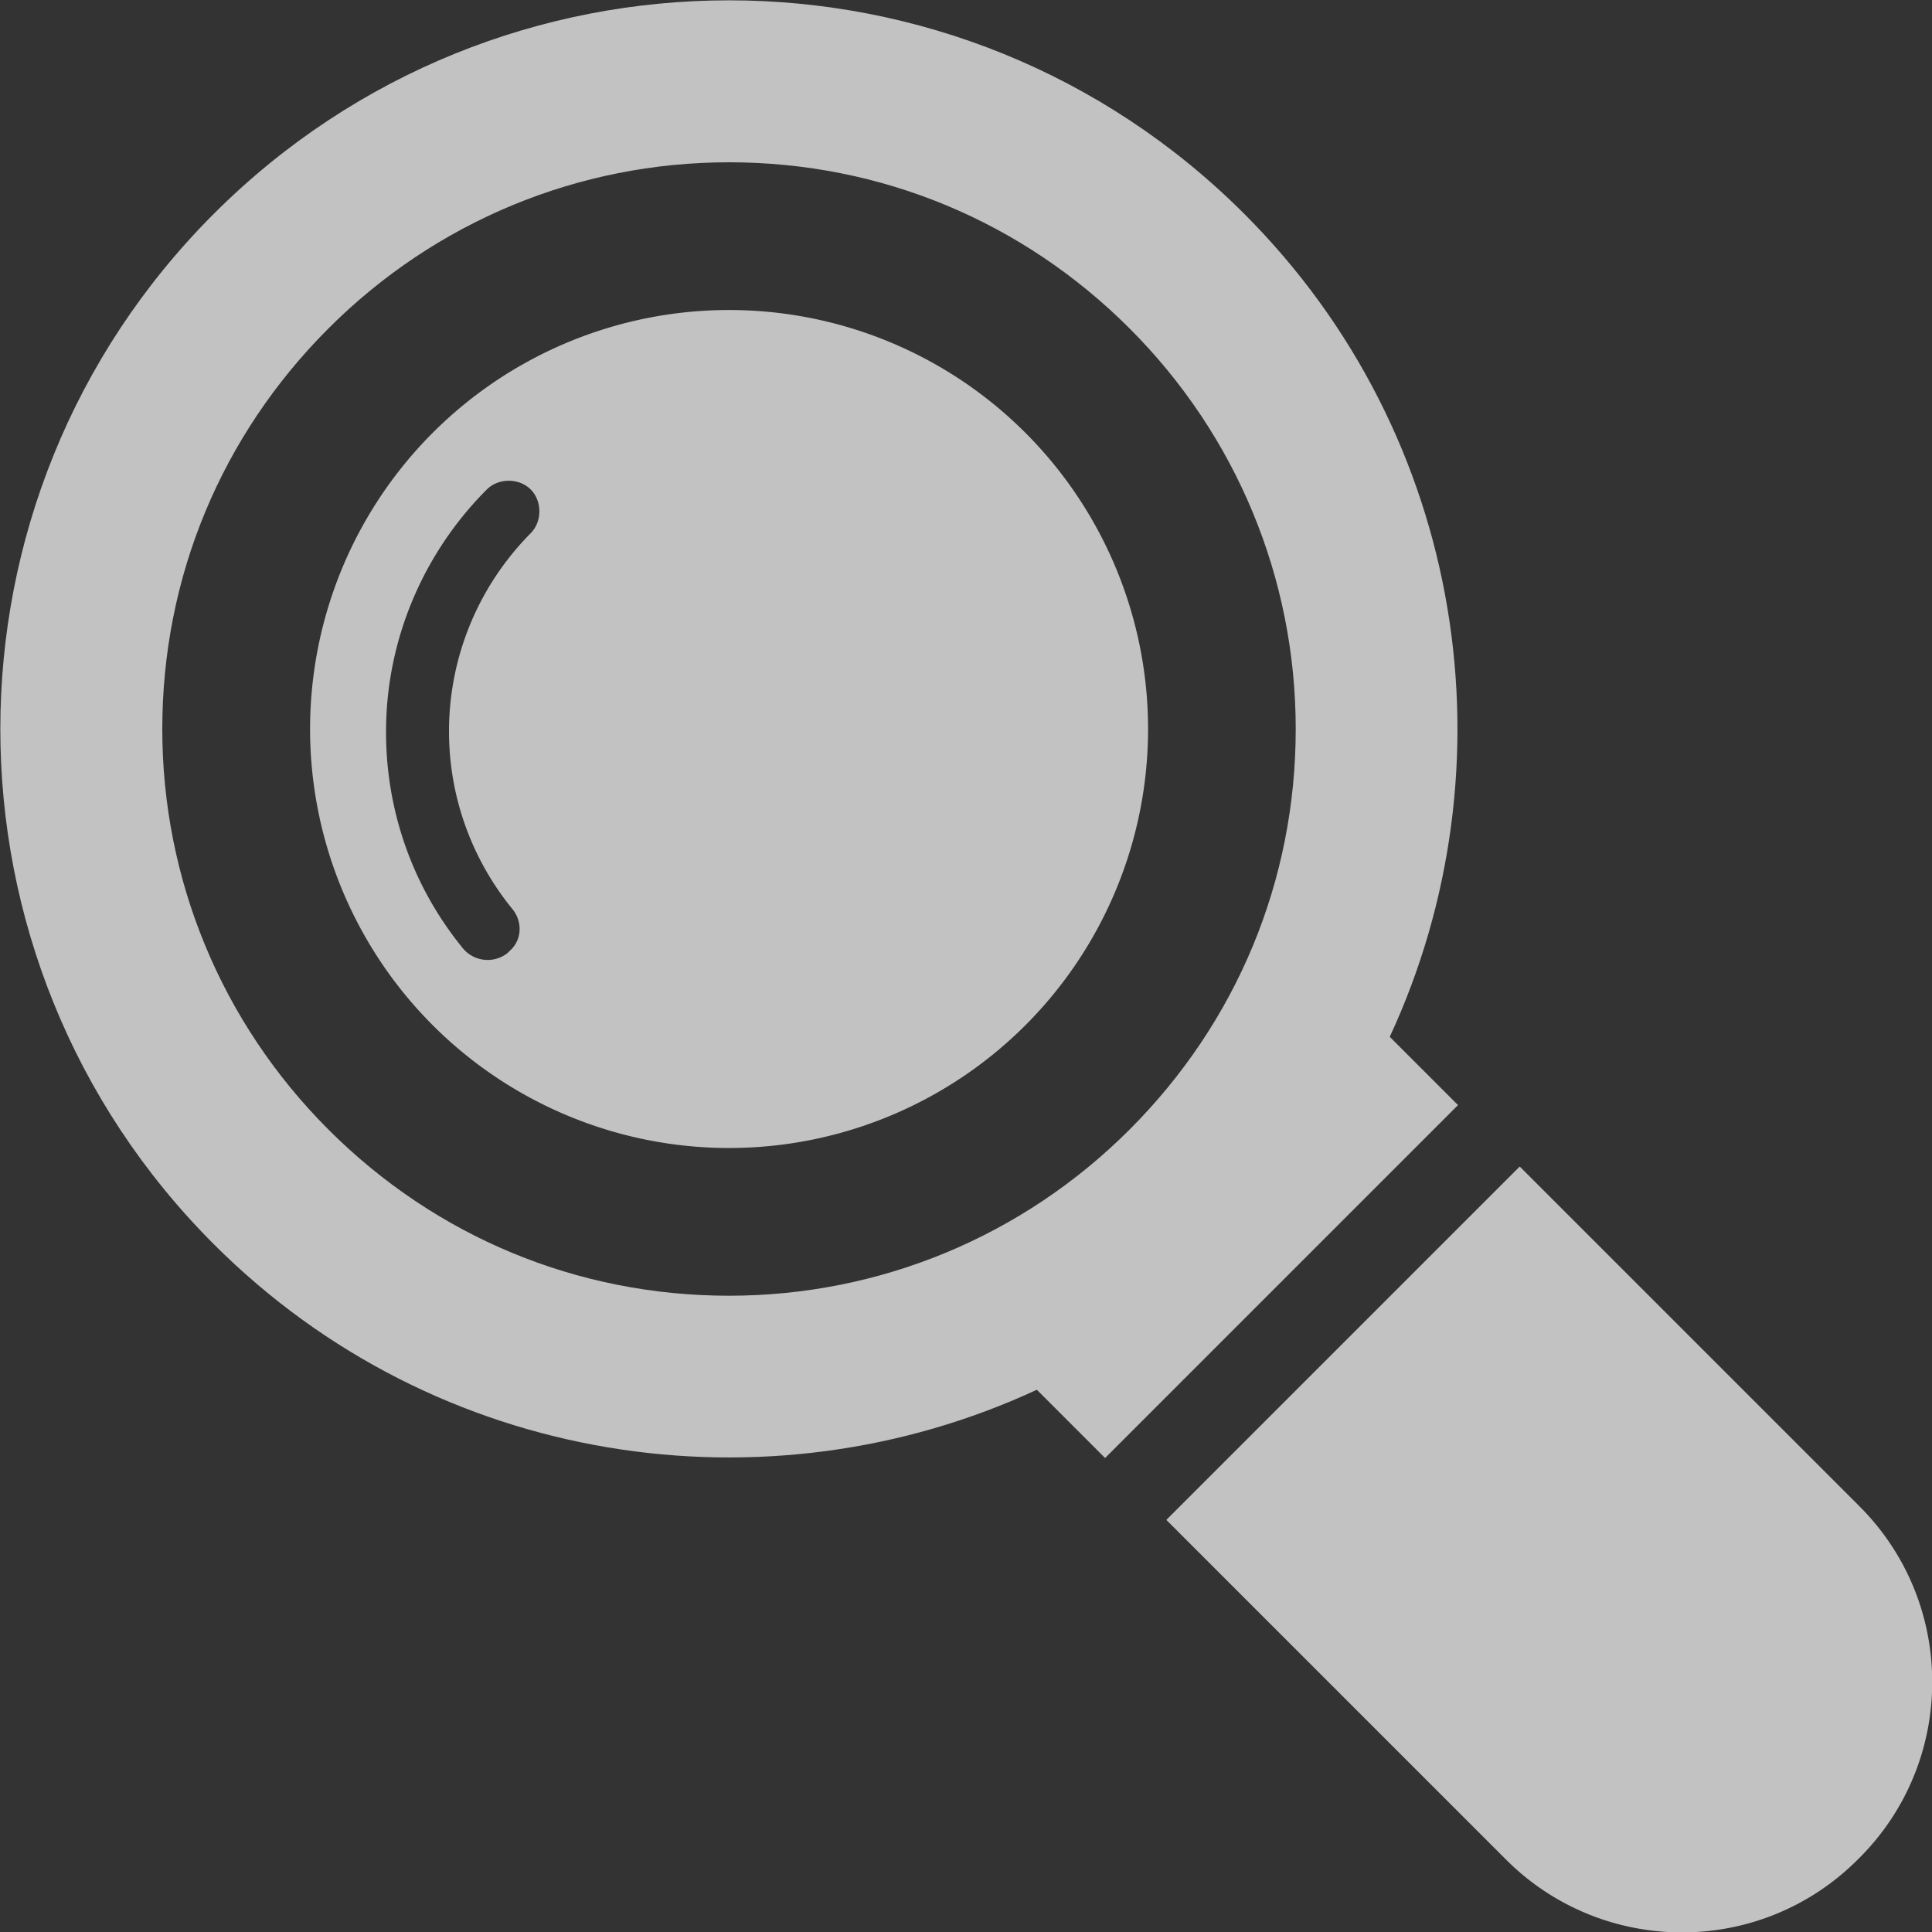
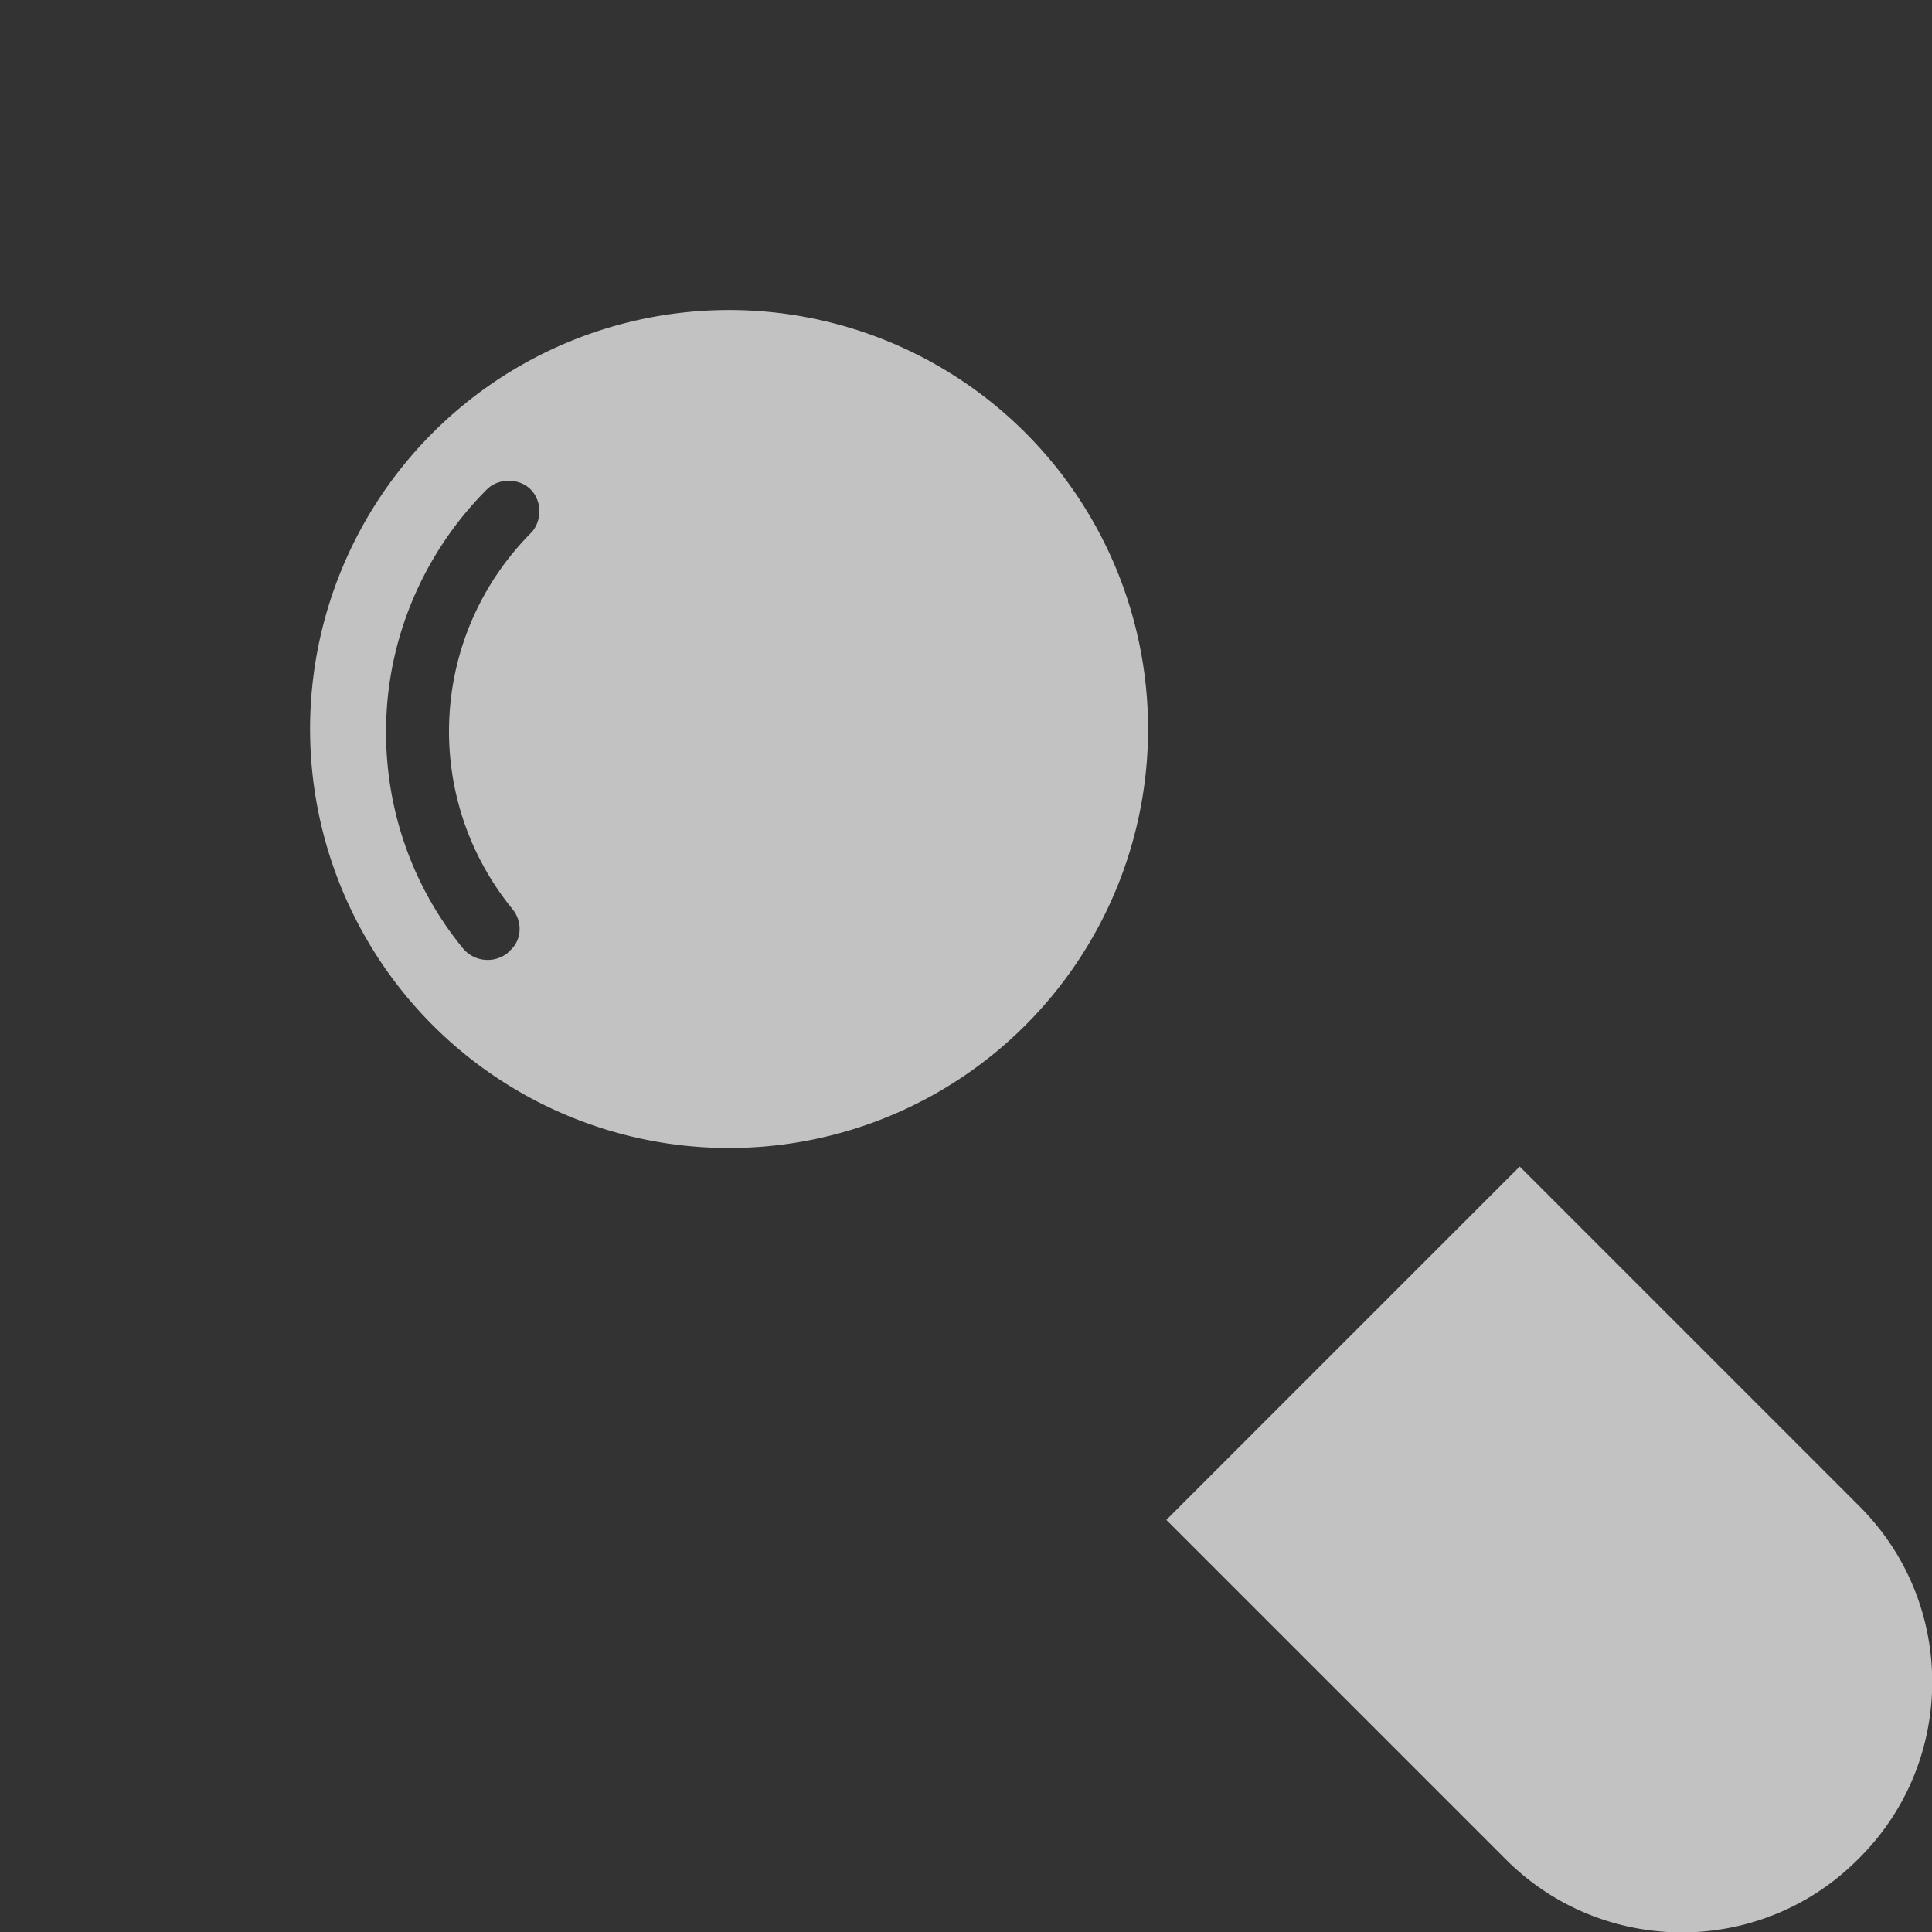
<svg xmlns="http://www.w3.org/2000/svg" width="15px" height="15px" viewBox="0 0 15 15">
  <rect x="0" y="0" width="15" height="15" fill="#333333" stroke="none" />
  <defs>
    <style>.cls{fill:#fff;stroke-width:0}</style>
  </defs>
  <g style="opacity:.7">
    <path d="M3.36 3.36a3.253 3.253 0 1 0 4.601 4.6 3.253 3.253 0 0 0-4.601-4.6Zm.77.77c-.8.8-.86 2.06-.15 2.93.08.1.07.24-.02.32l-.02.02a.25.25 0 0 1-.34-.03c-.42-.51-.63-1.15-.6-1.81.03-.66.31-1.29.78-1.76.09-.09.25-.09.34 0s.09.25 0 .34ZM9.056 11.8l2.743-2.743 2.638 2.638c.756.756.75 1.98 0 2.729l-.014.014c-.757.757-1.98.75-2.73 0l-2.637-2.637Z" class="cls" />
-     <path d="M9.66 1.66c-2.21-2.21-5.79-2.21-8 0s-2.21 5.79 0 8c1.73 1.73 4.3 2.1 6.39 1.13l.53.53 2.74-2.74-.53-.53c.97-2.09.6-4.66-1.13-6.39Zm-.89 7.11c-.83.83-1.94 1.29-3.11 1.29-1.18 0-2.28-.46-3.11-1.29S1.26 6.83 1.26 5.66c0-1.18.46-2.28 1.29-3.11s1.94-1.29 3.11-1.29c1.18 0 2.28.46 3.11 1.29s1.29 1.94 1.29 3.11c0 1.18-.46 2.28-1.29 3.11Z" class="cls" />
  </g>
</svg>